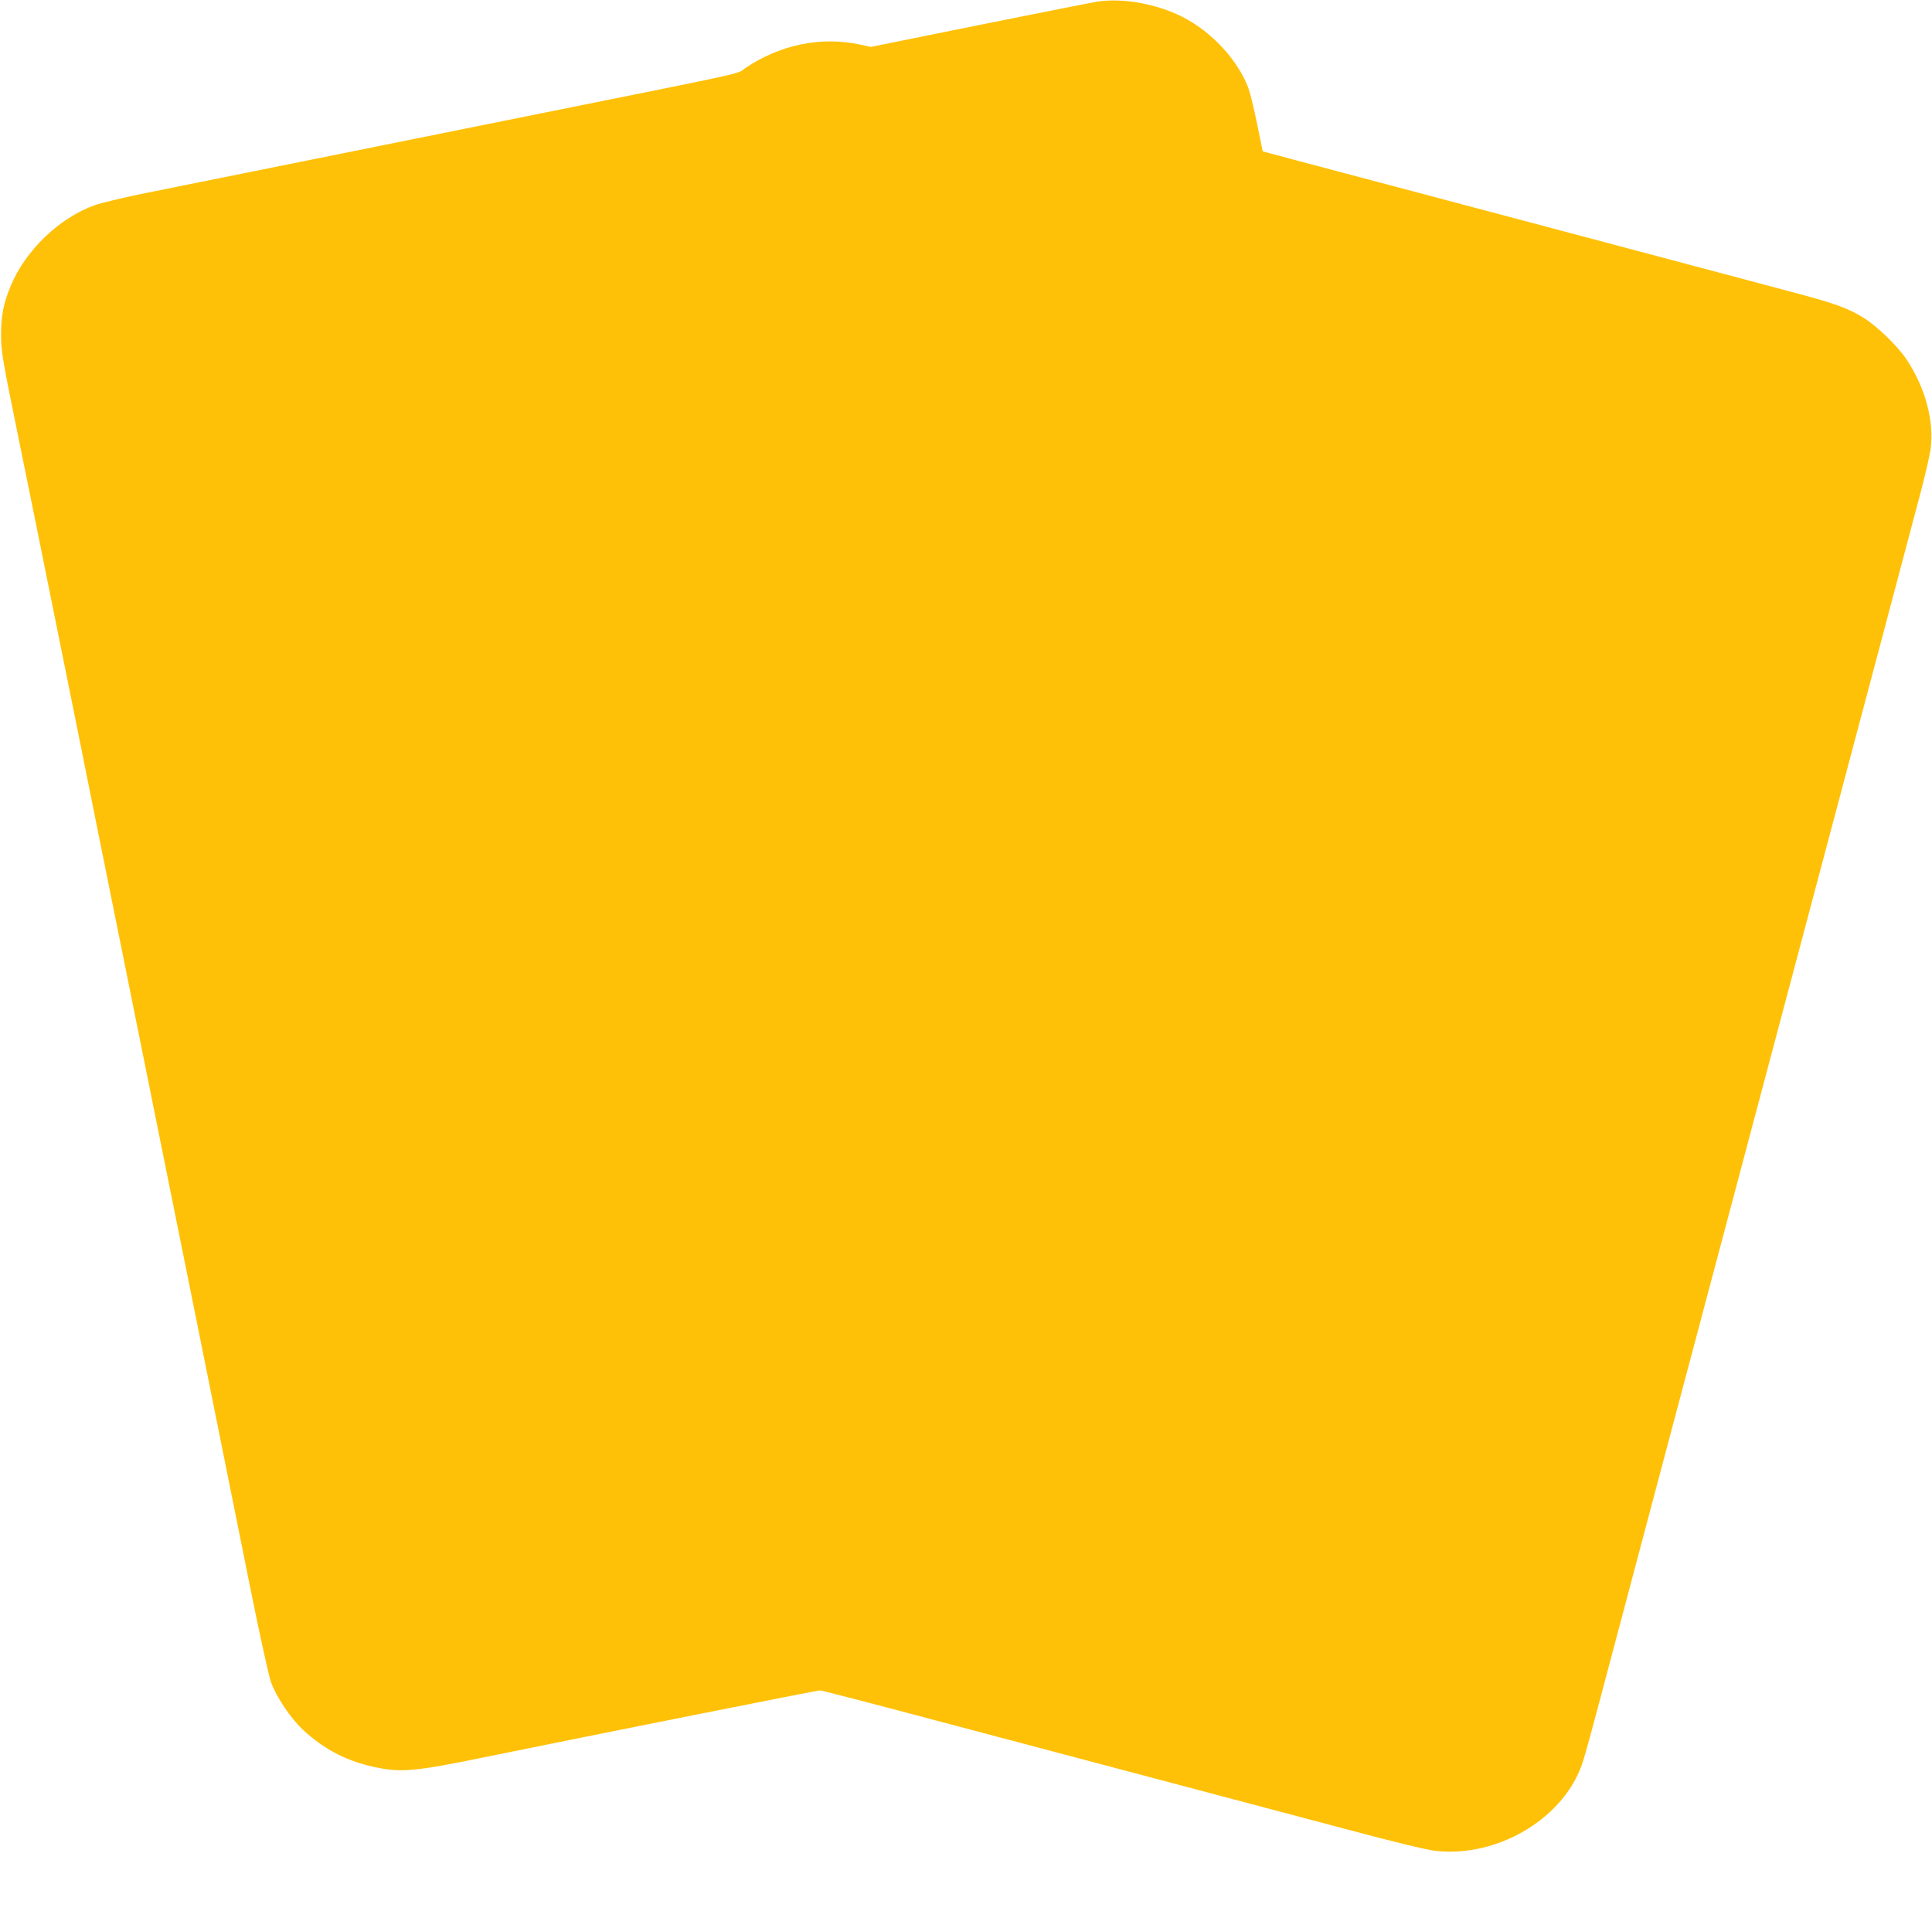
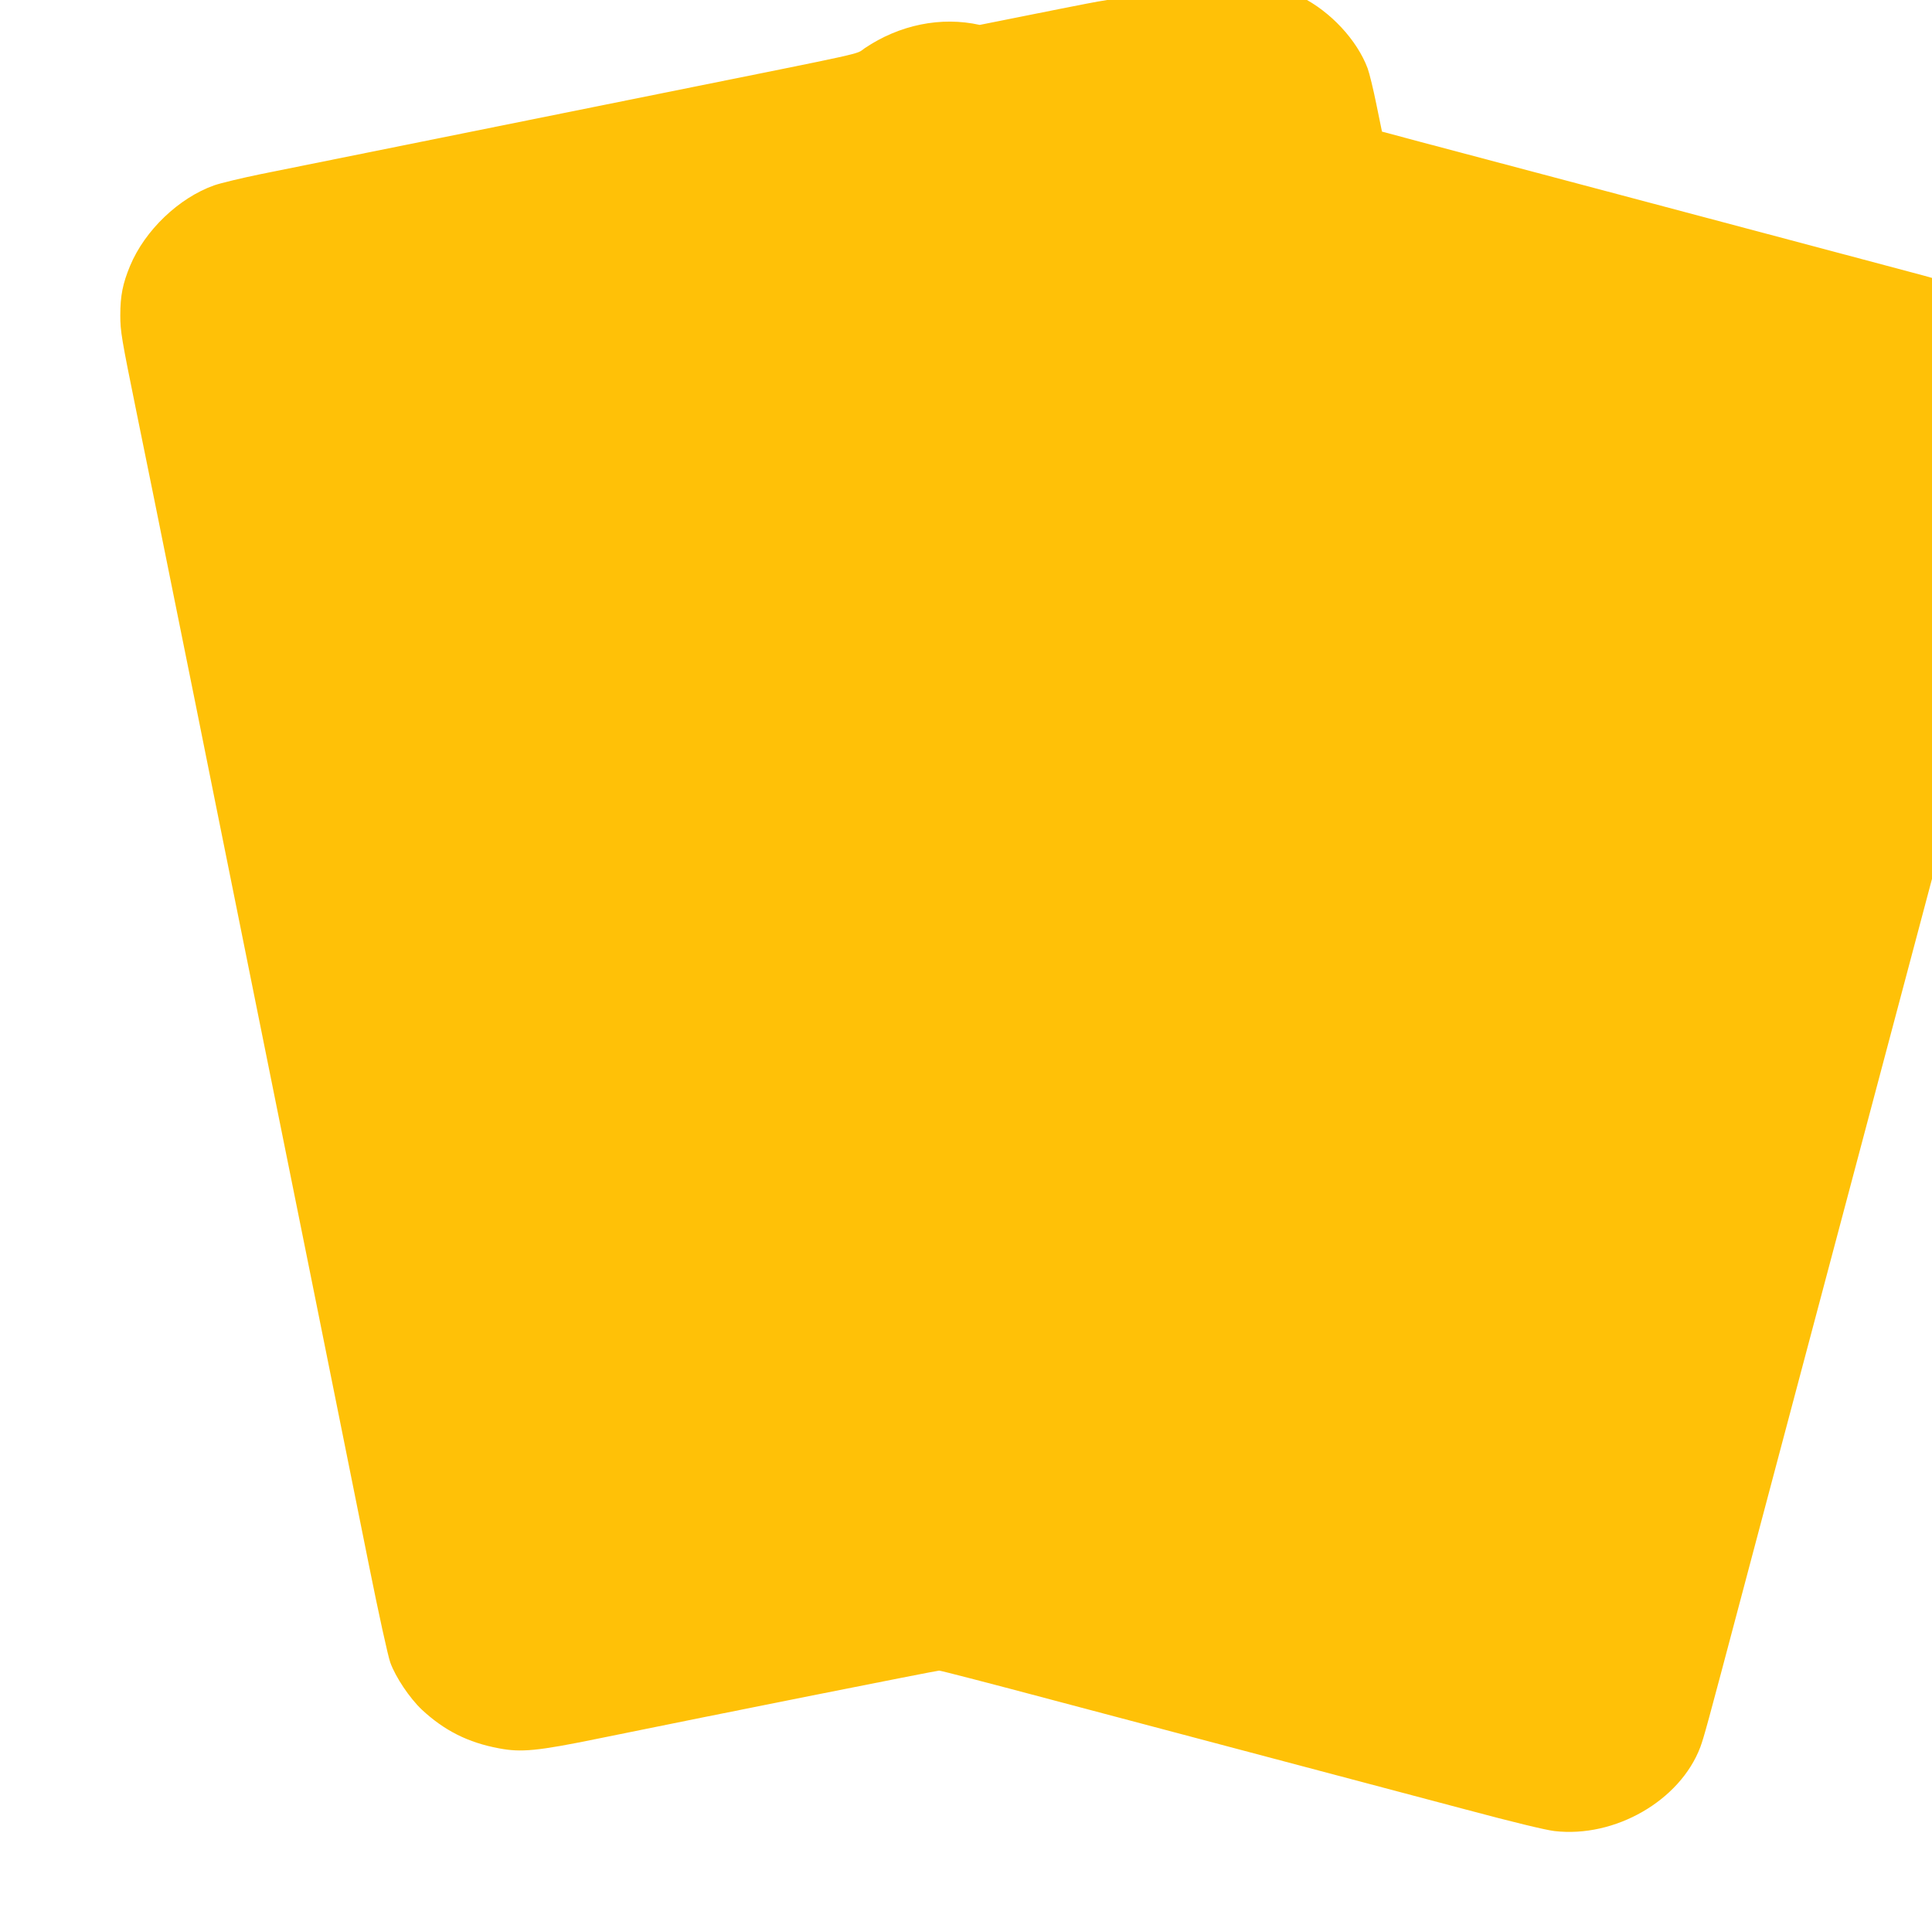
<svg xmlns="http://www.w3.org/2000/svg" version="1.0" width="1280pt" height="1266pt" viewBox="0 0 1280 1266" preserveAspectRatio="xMidYMid meet">
  <g transform="translate(0,1266) scale(0.1,-0.1)" fill="#ffc107" stroke="none">
-     <path d="M7275 12650 c-33 -5 -386 -75 -784 -155 l-723 -146 -67 15 c-257 57 -532 1 -763 -155 -62 -43 61 -15 -1348 -299 -621 -125 -2470 -498 -2654 -535 -126 -26 -264 -59 -307 -74 -234 -83 -459 -298 -557 -533 -49 -118 -65 -198 -65 -328 0 -107 8 -153 107 -640 59 -289 170 -835 246 -1215 77 -379 203 -1005 280 -1390 78 -385 199 -988 270 -1340 71 -352 242 -1200 380 -1885 138 -685 302 -1501 365 -1815 63 -314 126 -602 141 -642 35 -97 128 -235 208 -311 149 -139 307 -219 512 -257 147 -28 254 -18 659 65 793 162 2239 450 2257 450 11 0 351 -88 756 -196 405 -107 888 -235 1072 -284 952 -252 1205 -319 1660 -440 310 -83 529 -136 588 -143 402 -47 833 202 967 556 24 65 47 149 265 972 108 409 317 1193 660 2485 93 349 255 959 360 1355 105 396 267 1006 360 1355 211 794 531 1997 604 2275 31 116 60 244 66 285 27 185 -34 413 -161 602 -58 86 -192 216 -280 271 -108 67 -195 98 -495 177 -148 39 -503 134 -789 210 -457 122 -1706 453 -2445 649 l-254 68 -37 180 c-20 99 -46 206 -58 239 -70 187 -245 376 -441 474 -169 85 -388 124 -555 100z" />
+     <path d="M7275 12650 c-33 -5 -386 -75 -784 -155 c-257 57 -532 1 -763 -155 -62 -43 61 -15 -1348 -299 -621 -125 -2470 -498 -2654 -535 -126 -26 -264 -59 -307 -74 -234 -83 -459 -298 -557 -533 -49 -118 -65 -198 -65 -328 0 -107 8 -153 107 -640 59 -289 170 -835 246 -1215 77 -379 203 -1005 280 -1390 78 -385 199 -988 270 -1340 71 -352 242 -1200 380 -1885 138 -685 302 -1501 365 -1815 63 -314 126 -602 141 -642 35 -97 128 -235 208 -311 149 -139 307 -219 512 -257 147 -28 254 -18 659 65 793 162 2239 450 2257 450 11 0 351 -88 756 -196 405 -107 888 -235 1072 -284 952 -252 1205 -319 1660 -440 310 -83 529 -136 588 -143 402 -47 833 202 967 556 24 65 47 149 265 972 108 409 317 1193 660 2485 93 349 255 959 360 1355 105 396 267 1006 360 1355 211 794 531 1997 604 2275 31 116 60 244 66 285 27 185 -34 413 -161 602 -58 86 -192 216 -280 271 -108 67 -195 98 -495 177 -148 39 -503 134 -789 210 -457 122 -1706 453 -2445 649 l-254 68 -37 180 c-20 99 -46 206 -58 239 -70 187 -245 376 -441 474 -169 85 -388 124 -555 100z" />
  </g>
</svg>